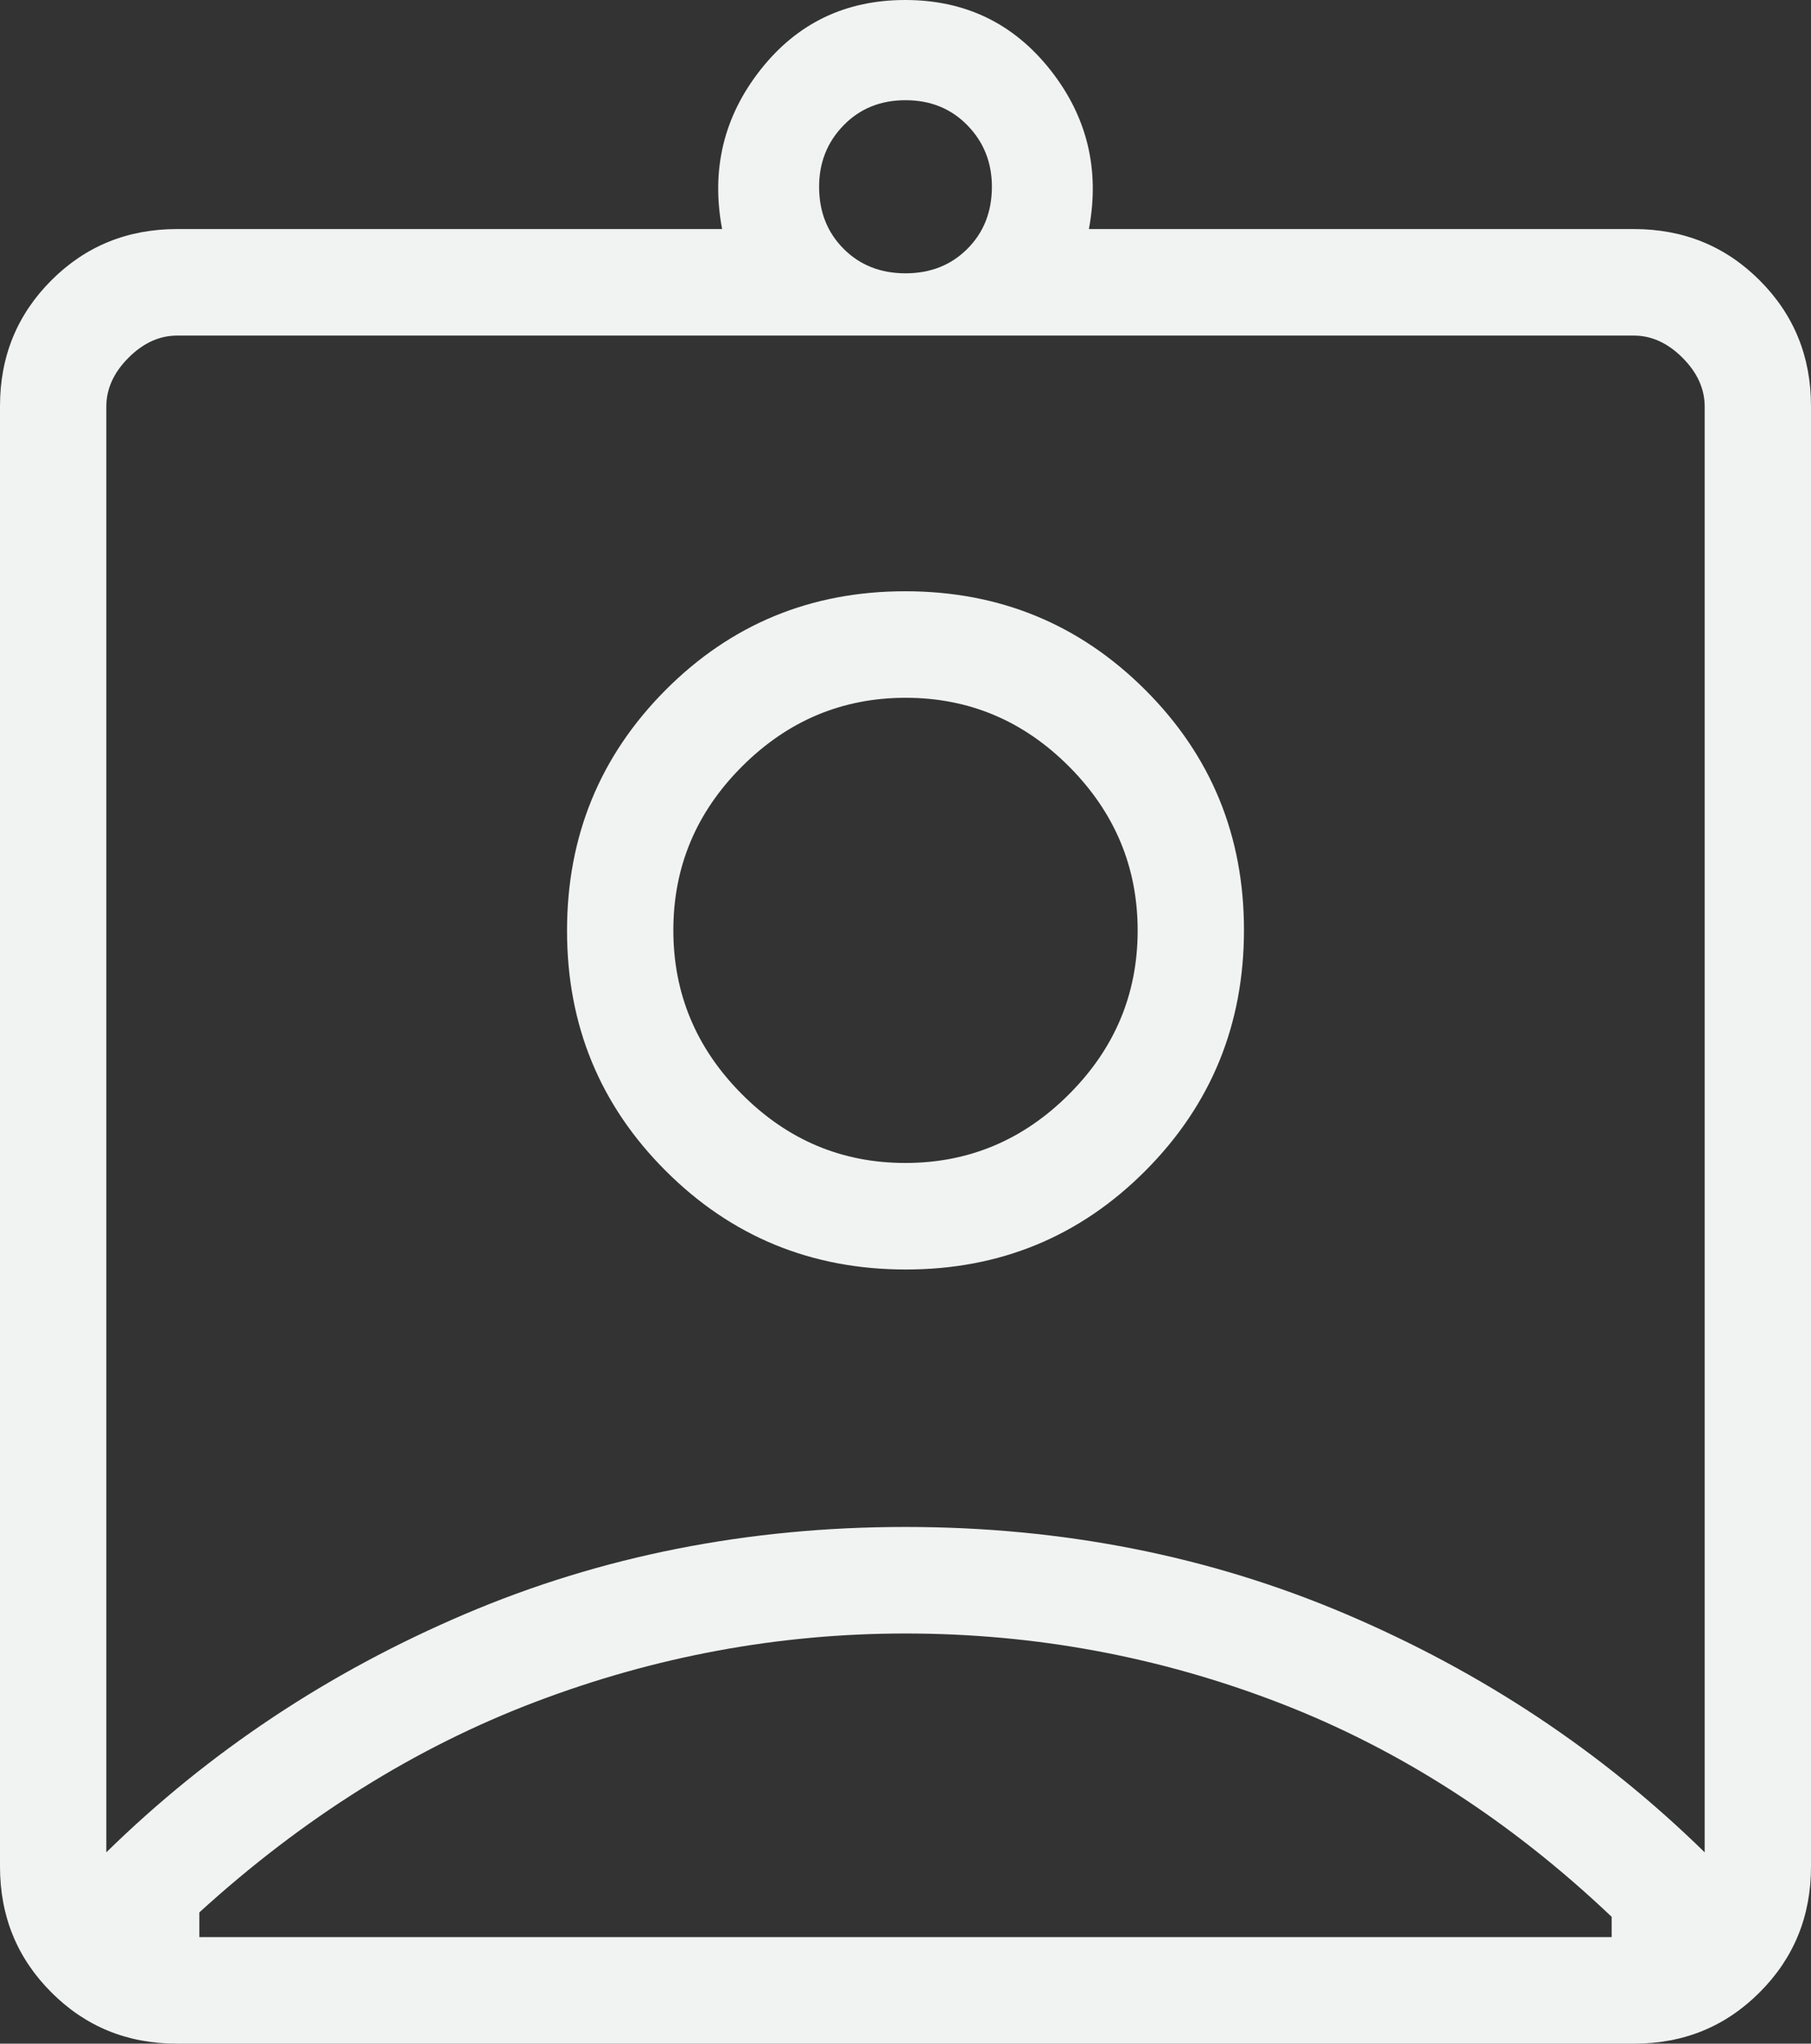
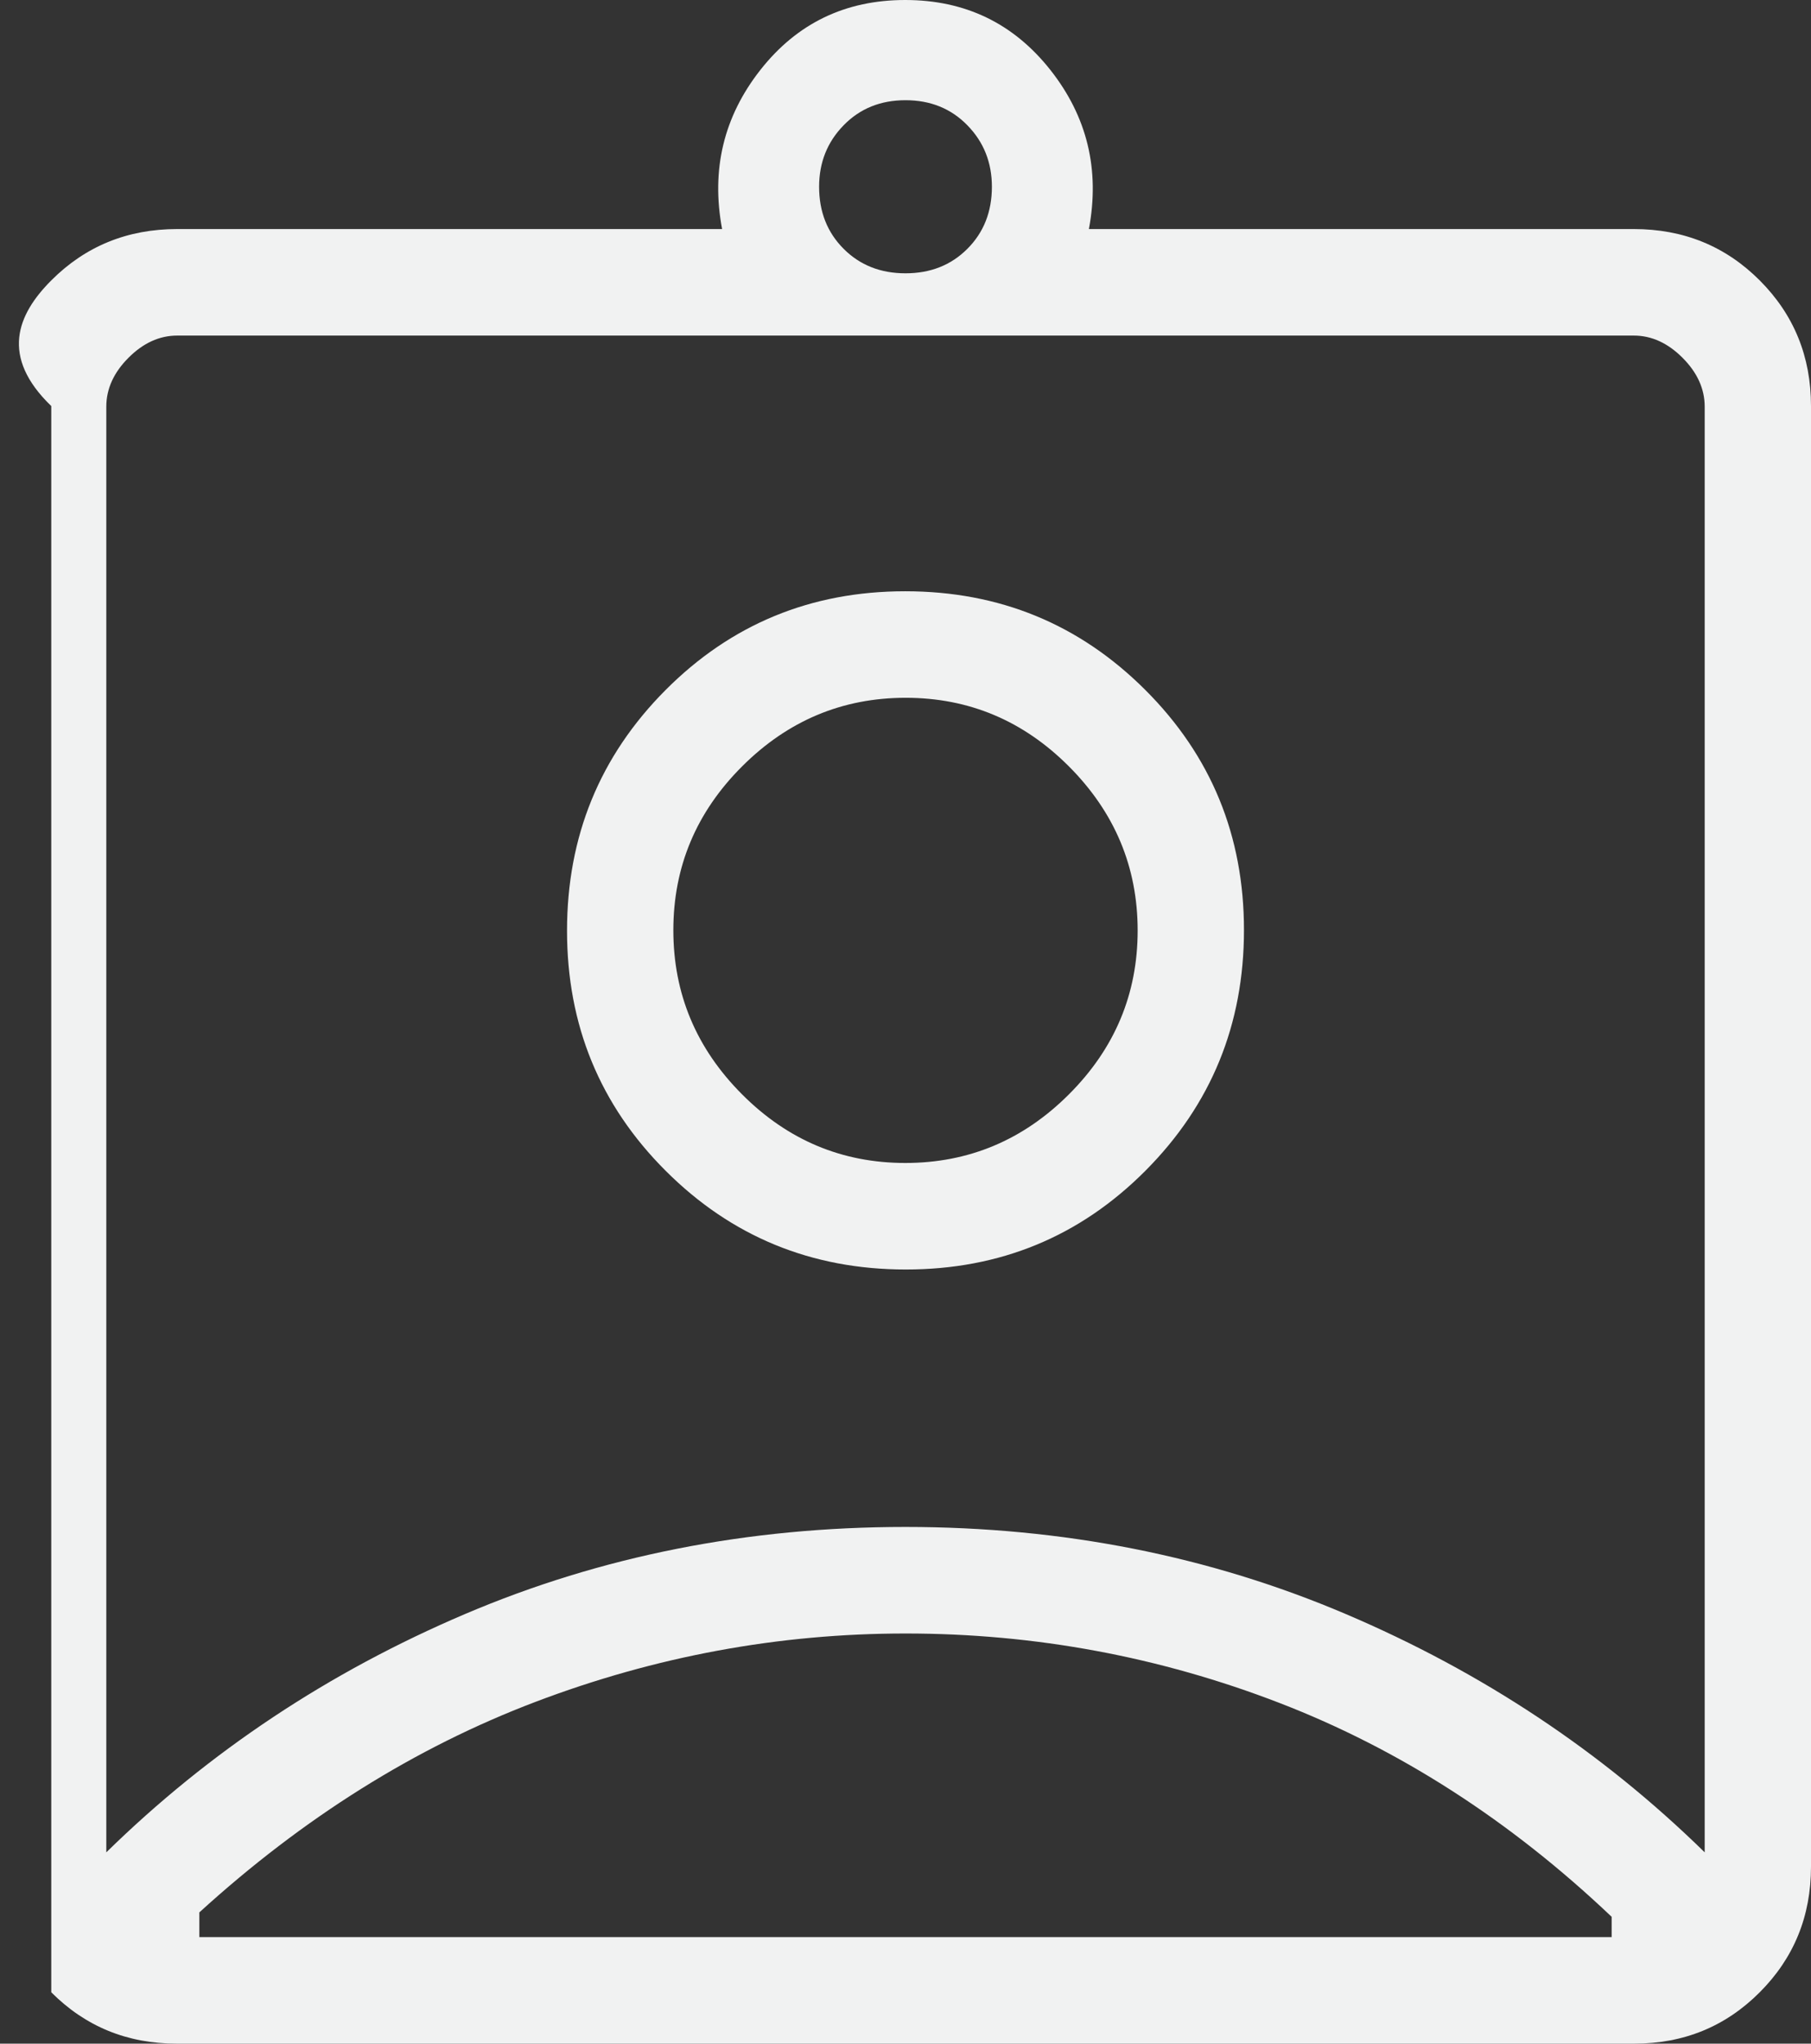
<svg xmlns="http://www.w3.org/2000/svg" width="78" height="88" viewBox="0 0 78 88" fill="none">
  <rect x="0" y="0" width="78" height="88" fill="#333333" stroke="none" />
-   <path d="M7.609 88C5.48 88 3.679 87.263 2.208 85.788C0.736 84.314 0 82.511 0 80.378V17.485C0 15.353 0.736 13.549 2.208 12.075C3.679 10.601 5.488 9.863 7.632 9.863H31.101C30.621 7.305 31.17 5.021 32.748 3.013C34.326 1.004 36.406 0 38.988 0C41.569 0 43.653 1.004 45.24 3.013C46.826 5.021 47.379 7.305 46.899 9.863H70.368C72.512 9.863 74.321 10.601 75.792 12.075C77.264 13.549 78 15.353 78 17.485V80.378C78 82.511 77.264 84.314 75.792 85.788C74.321 87.263 72.52 88 70.391 88H7.609ZM39 11.769C40.075 11.769 40.964 11.417 41.666 10.713C42.369 10.009 42.721 9.119 42.721 8.042C42.721 6.998 42.369 6.115 41.666 5.396C40.964 4.675 40.075 4.315 39 4.315C37.925 4.315 37.036 4.675 36.334 5.396C35.631 6.115 35.279 6.998 35.279 8.042C35.279 9.119 35.631 10.009 36.334 10.713C37.036 11.417 37.925 11.769 39 11.769ZM4.579 79.762C9.011 75.42 14.16 72 20.028 69.501C25.897 67.001 32.218 65.751 38.993 65.751C45.767 65.751 52.091 67.001 57.963 69.501C63.834 72 68.987 75.42 73.421 79.762V17.509C73.421 16.745 73.103 16.043 72.467 15.406C71.831 14.769 71.131 14.45 70.368 14.45H7.632C6.869 14.45 6.169 14.769 5.533 15.406C4.897 16.043 4.579 16.745 4.579 17.509V79.762ZM39.014 54.665C43.072 54.665 46.514 53.246 49.34 50.406C52.165 47.567 53.578 44.114 53.578 40.049C53.578 35.983 52.16 32.536 49.325 29.706C46.49 26.875 43.044 25.46 38.986 25.46C34.928 25.46 31.486 26.88 28.66 29.719C25.835 32.559 24.422 36.012 24.422 40.077C24.422 44.142 25.84 47.59 28.675 50.42C31.509 53.25 34.956 54.665 39.014 54.665ZM8.586 83.413H69.414V82.538C65.051 78.397 60.284 75.328 55.114 73.332C49.944 71.337 44.573 70.339 39 70.339C33.543 70.339 28.229 71.321 23.058 73.285C17.887 75.249 13.063 78.27 8.586 82.348V83.413ZM38.993 50.078C36.267 50.078 33.92 49.091 31.953 47.115C29.985 45.14 29.001 42.787 29.001 40.056C29.001 37.324 29.988 34.973 31.96 33.003C33.932 31.032 36.281 30.047 39.007 30.047C41.733 30.047 44.08 31.035 46.047 33.01C48.015 34.986 48.999 37.339 48.999 40.07C48.999 42.801 48.012 45.152 46.039 47.123C44.068 49.093 41.719 50.078 38.993 50.078Z" fill="#F1F2F2" />
+   <path d="M7.609 88C5.48 88 3.679 87.263 2.208 85.788V17.485C0 15.353 0.736 13.549 2.208 12.075C3.679 10.601 5.488 9.863 7.632 9.863H31.101C30.621 7.305 31.17 5.021 32.748 3.013C34.326 1.004 36.406 0 38.988 0C41.569 0 43.653 1.004 45.24 3.013C46.826 5.021 47.379 7.305 46.899 9.863H70.368C72.512 9.863 74.321 10.601 75.792 12.075C77.264 13.549 78 15.353 78 17.485V80.378C78 82.511 77.264 84.314 75.792 85.788C74.321 87.263 72.52 88 70.391 88H7.609ZM39 11.769C40.075 11.769 40.964 11.417 41.666 10.713C42.369 10.009 42.721 9.119 42.721 8.042C42.721 6.998 42.369 6.115 41.666 5.396C40.964 4.675 40.075 4.315 39 4.315C37.925 4.315 37.036 4.675 36.334 5.396C35.631 6.115 35.279 6.998 35.279 8.042C35.279 9.119 35.631 10.009 36.334 10.713C37.036 11.417 37.925 11.769 39 11.769ZM4.579 79.762C9.011 75.42 14.16 72 20.028 69.501C25.897 67.001 32.218 65.751 38.993 65.751C45.767 65.751 52.091 67.001 57.963 69.501C63.834 72 68.987 75.42 73.421 79.762V17.509C73.421 16.745 73.103 16.043 72.467 15.406C71.831 14.769 71.131 14.45 70.368 14.45H7.632C6.869 14.45 6.169 14.769 5.533 15.406C4.897 16.043 4.579 16.745 4.579 17.509V79.762ZM39.014 54.665C43.072 54.665 46.514 53.246 49.34 50.406C52.165 47.567 53.578 44.114 53.578 40.049C53.578 35.983 52.16 32.536 49.325 29.706C46.49 26.875 43.044 25.46 38.986 25.46C34.928 25.46 31.486 26.88 28.66 29.719C25.835 32.559 24.422 36.012 24.422 40.077C24.422 44.142 25.84 47.59 28.675 50.42C31.509 53.25 34.956 54.665 39.014 54.665ZM8.586 83.413H69.414V82.538C65.051 78.397 60.284 75.328 55.114 73.332C49.944 71.337 44.573 70.339 39 70.339C33.543 70.339 28.229 71.321 23.058 73.285C17.887 75.249 13.063 78.27 8.586 82.348V83.413ZM38.993 50.078C36.267 50.078 33.92 49.091 31.953 47.115C29.985 45.14 29.001 42.787 29.001 40.056C29.001 37.324 29.988 34.973 31.96 33.003C33.932 31.032 36.281 30.047 39.007 30.047C41.733 30.047 44.08 31.035 46.047 33.01C48.015 34.986 48.999 37.339 48.999 40.07C48.999 42.801 48.012 45.152 46.039 47.123C44.068 49.093 41.719 50.078 38.993 50.078Z" fill="#F1F2F2" />
</svg>